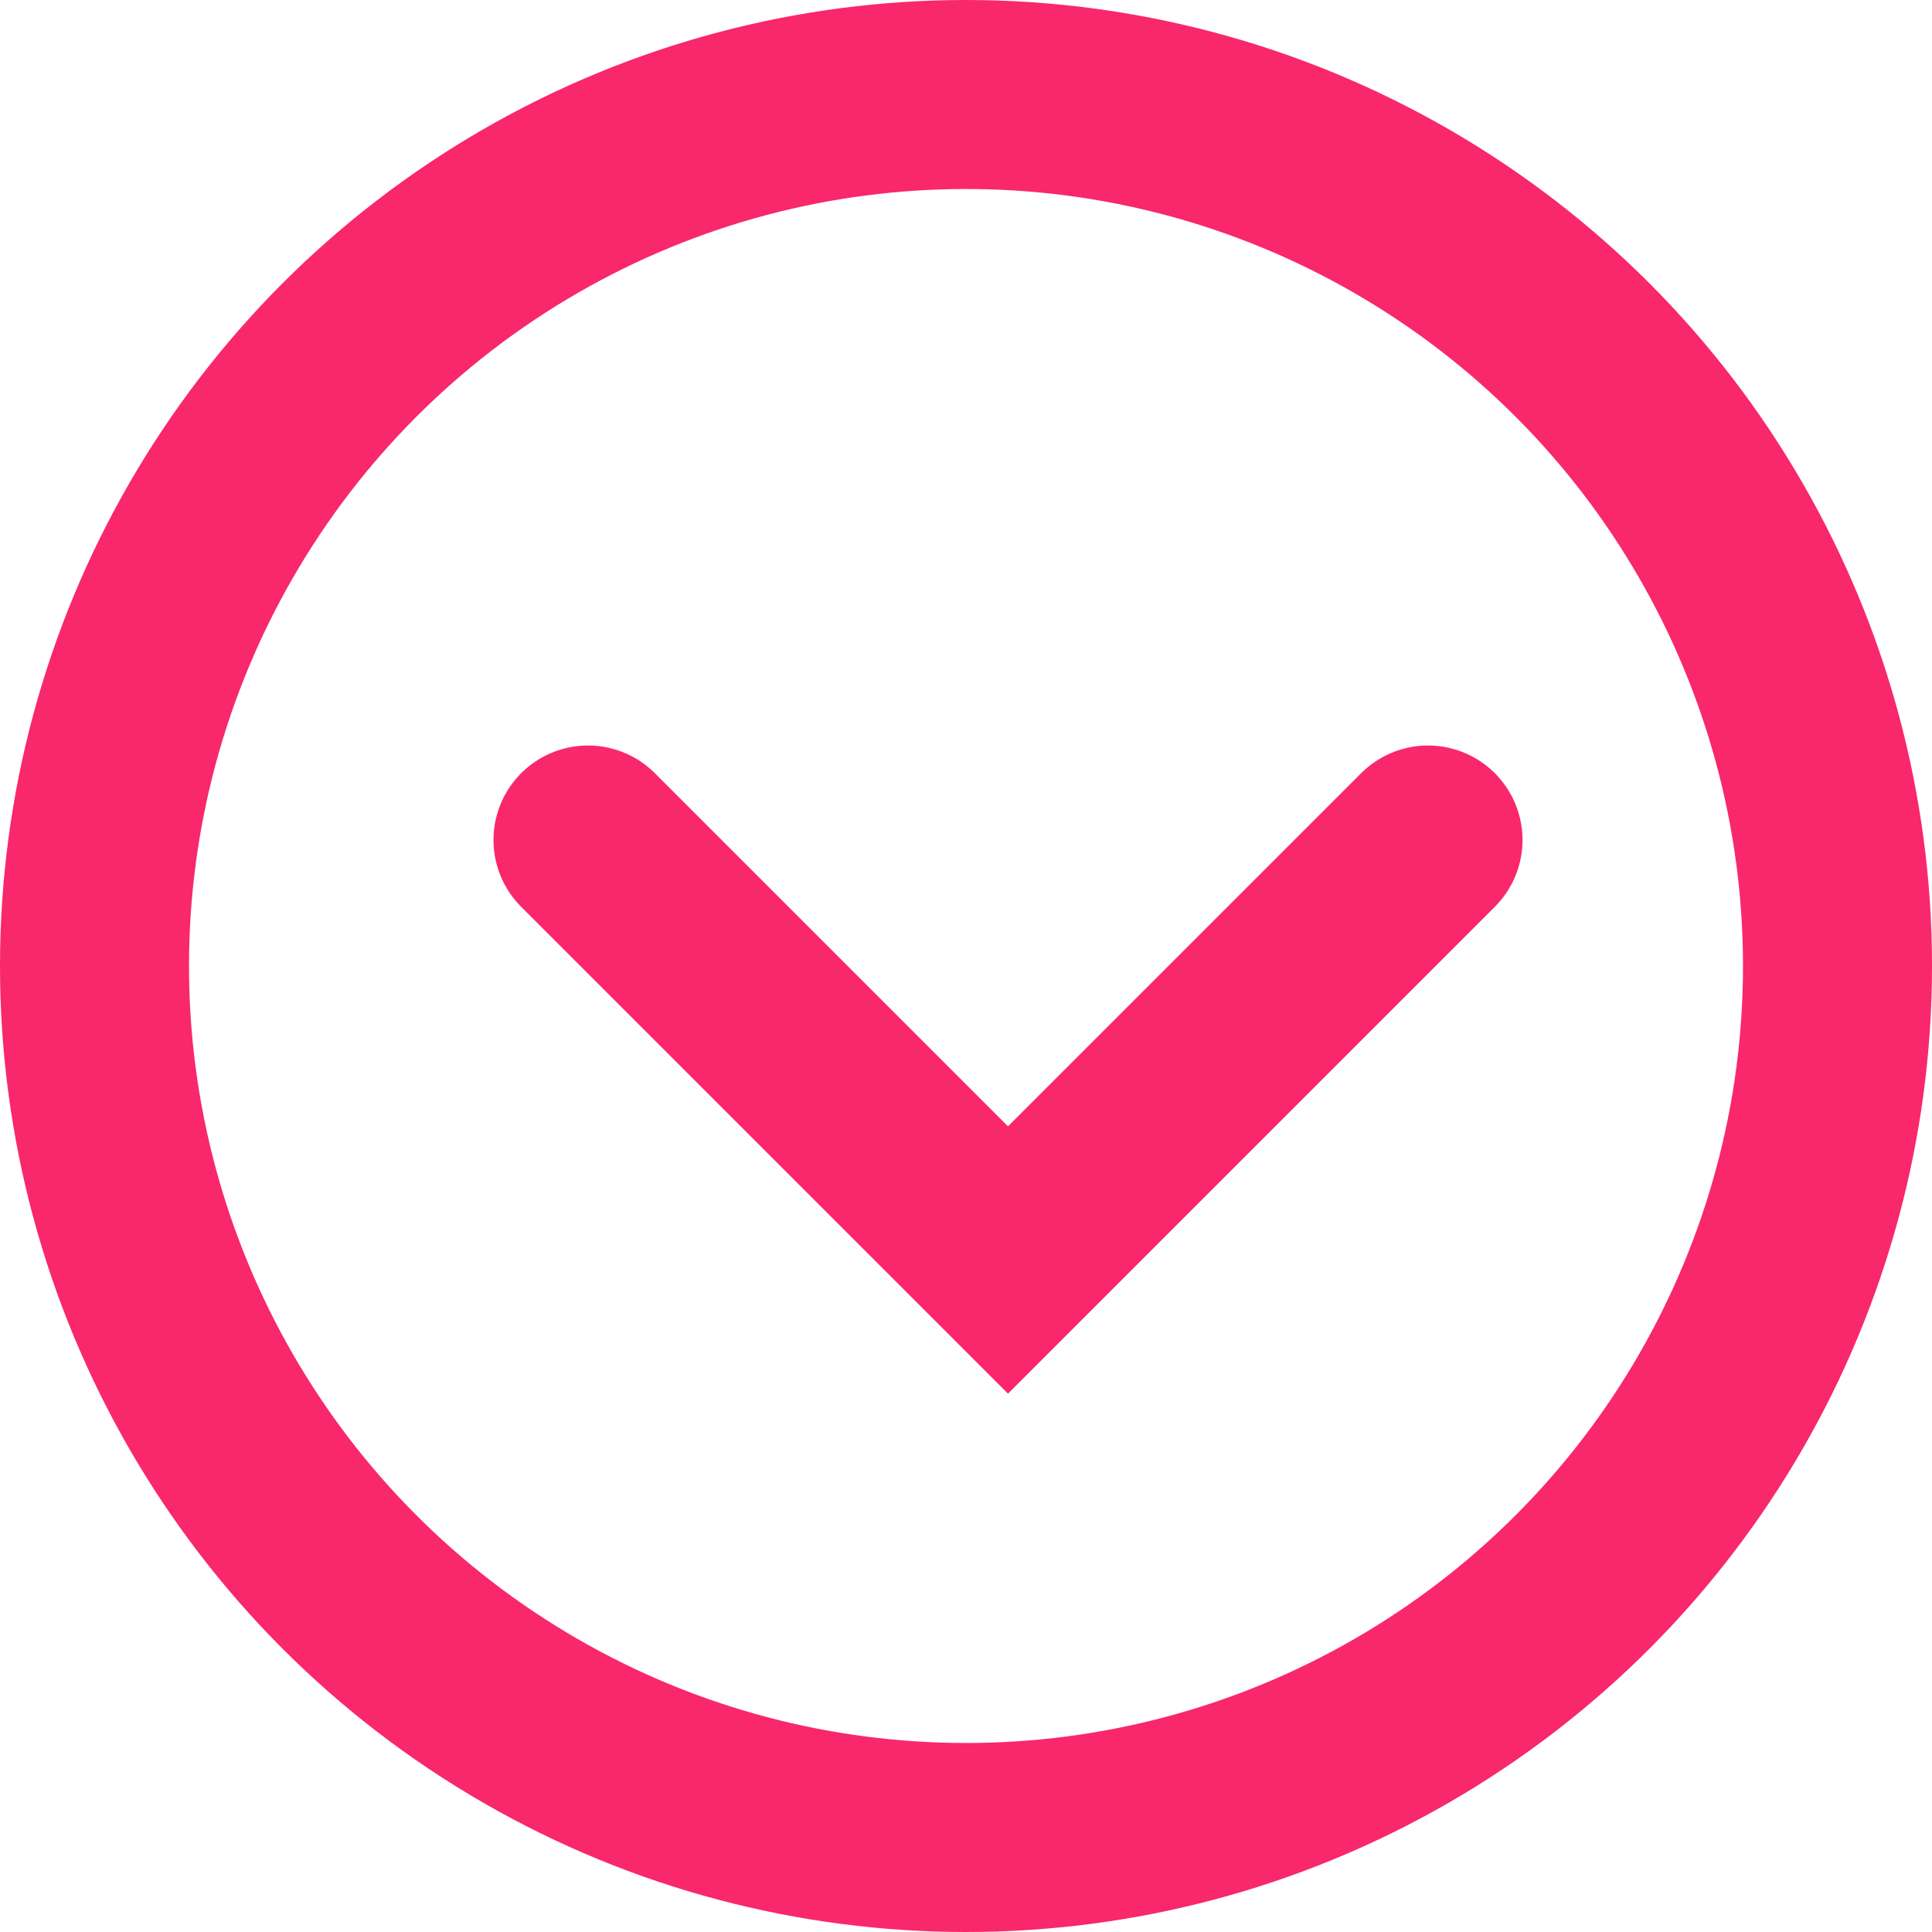
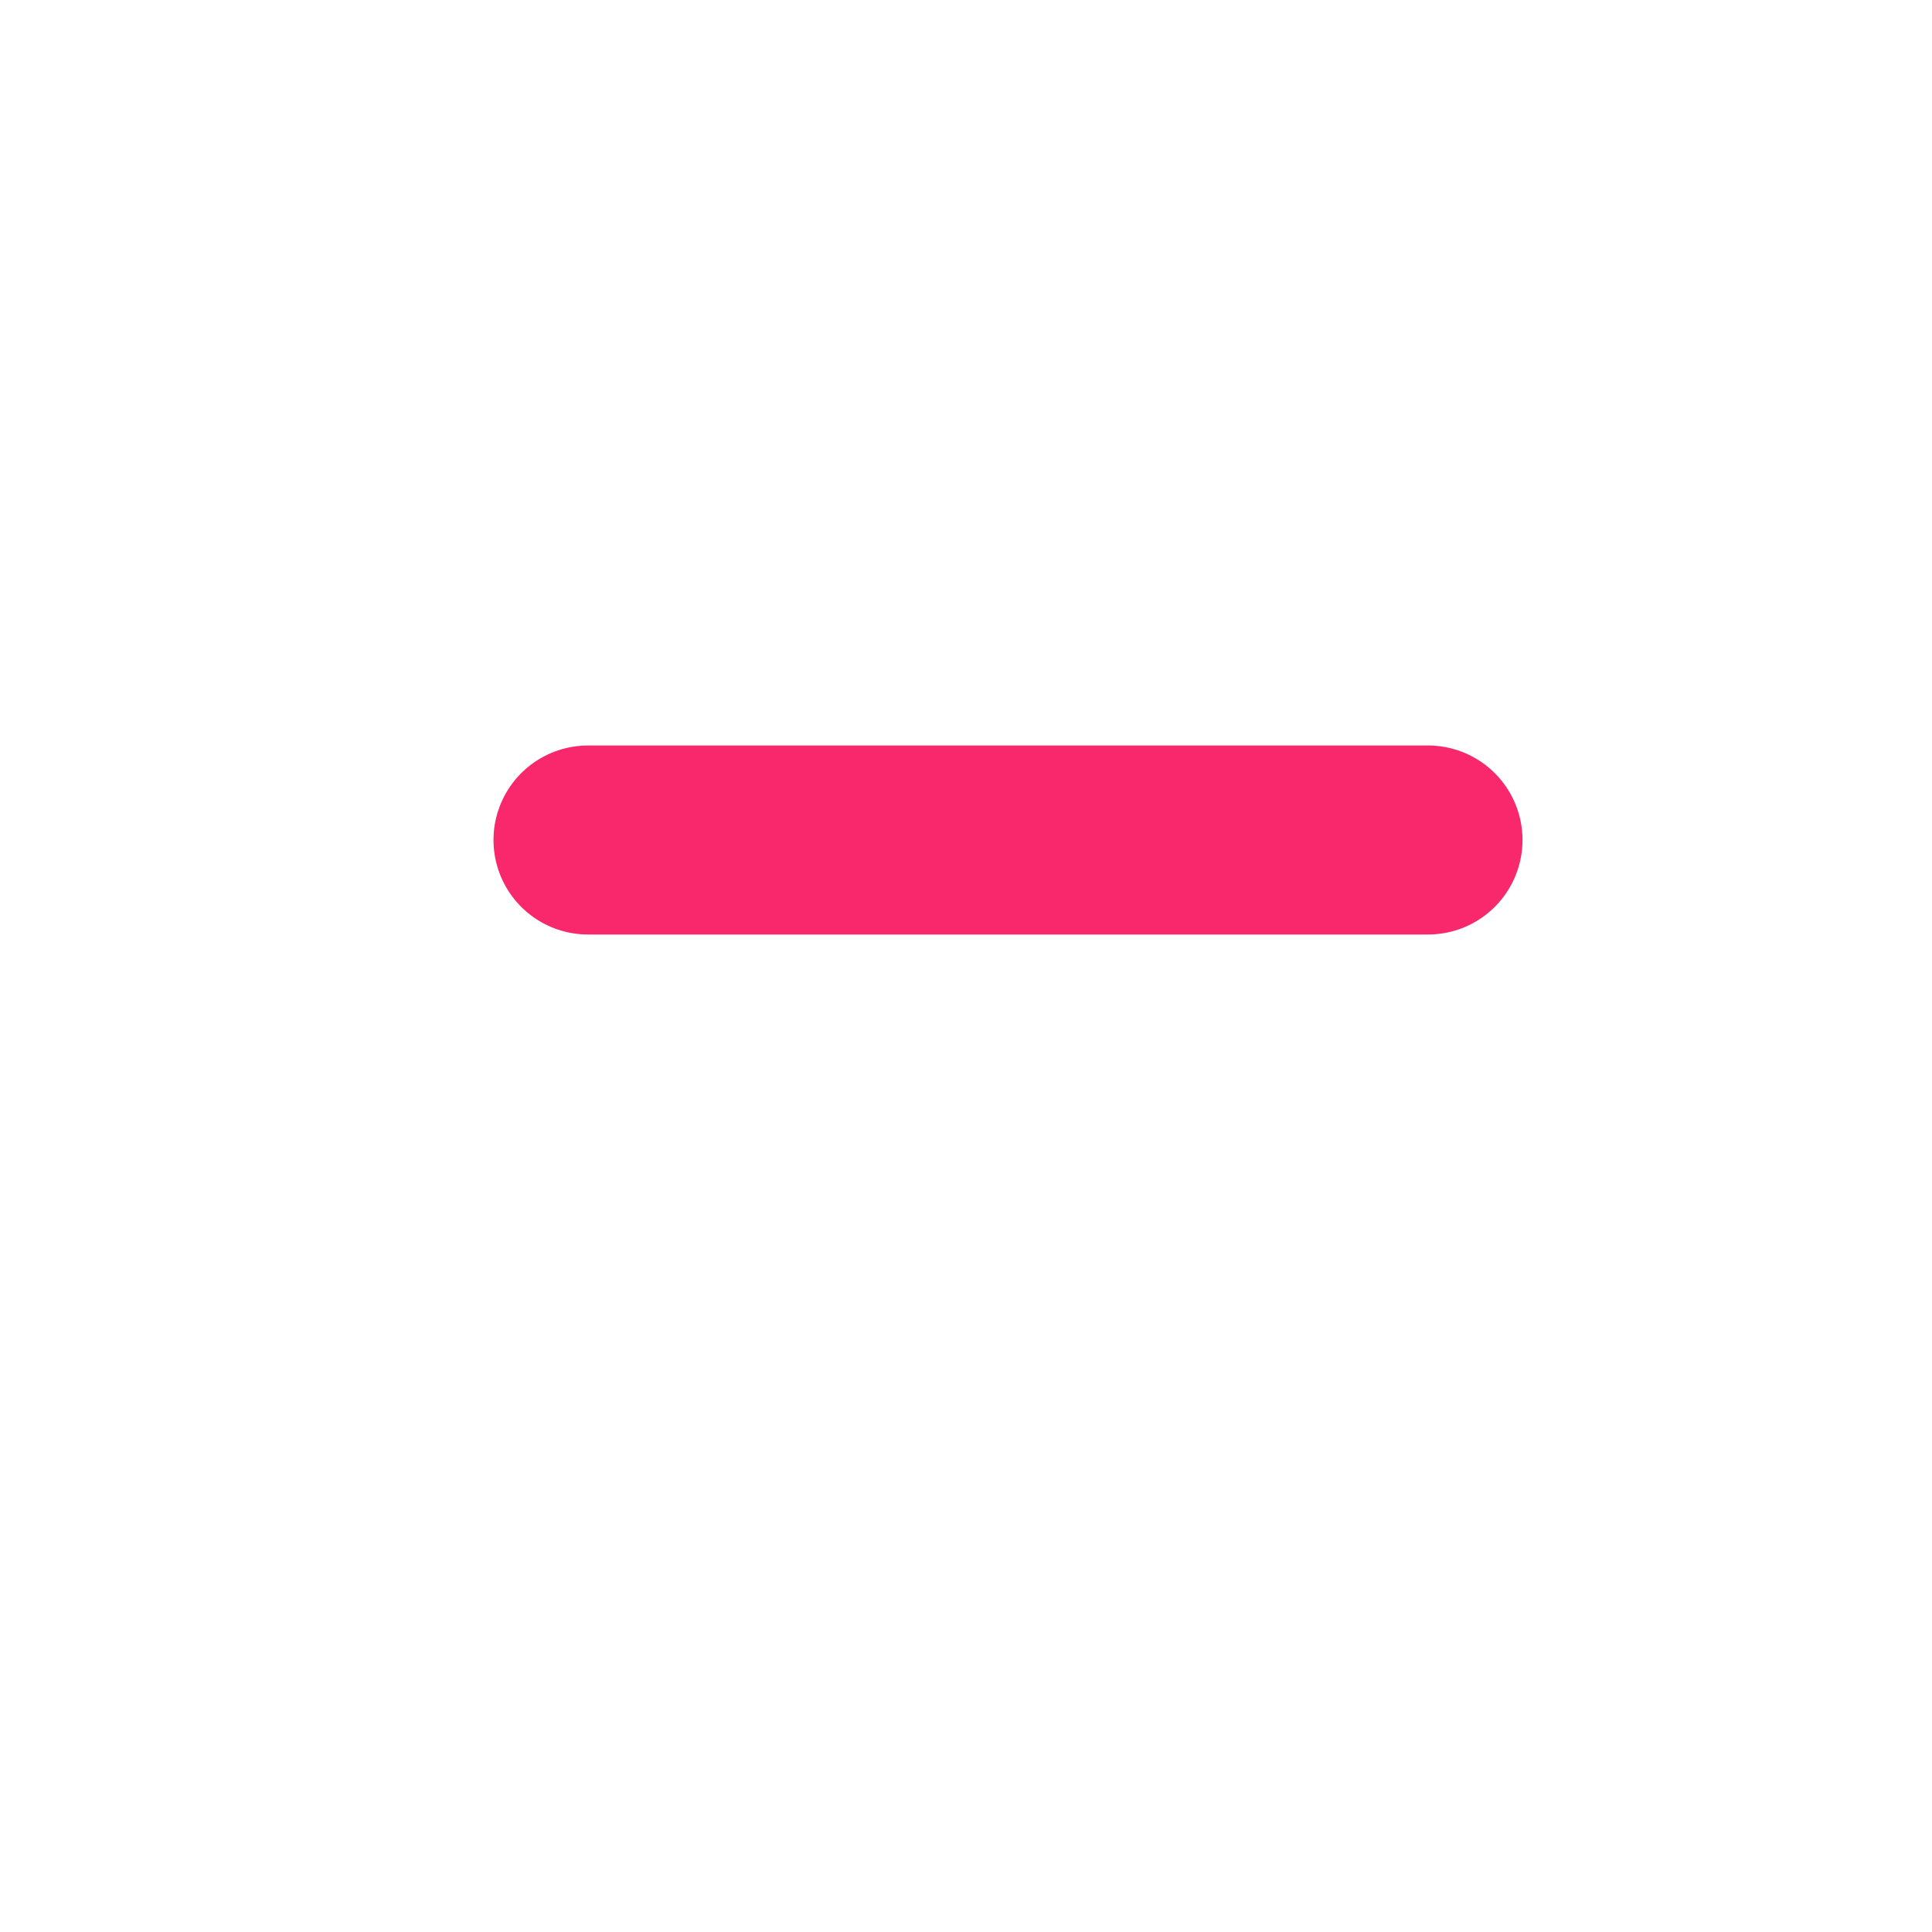
<svg xmlns="http://www.w3.org/2000/svg" width="23" height="23" viewBox="0 0 23 23" fill="none">
-   <circle cx="11.5" cy="11.5" r="10.375" stroke="#F9276B" stroke-width="2.25" />
-   <path d="M7 10L12 15L17 10" stroke="#F9276B" stroke-width="2.25" stroke-linecap="round" />
+   <path d="M7 10L17 10" stroke="#F9276B" stroke-width="2.25" stroke-linecap="round" />
</svg>